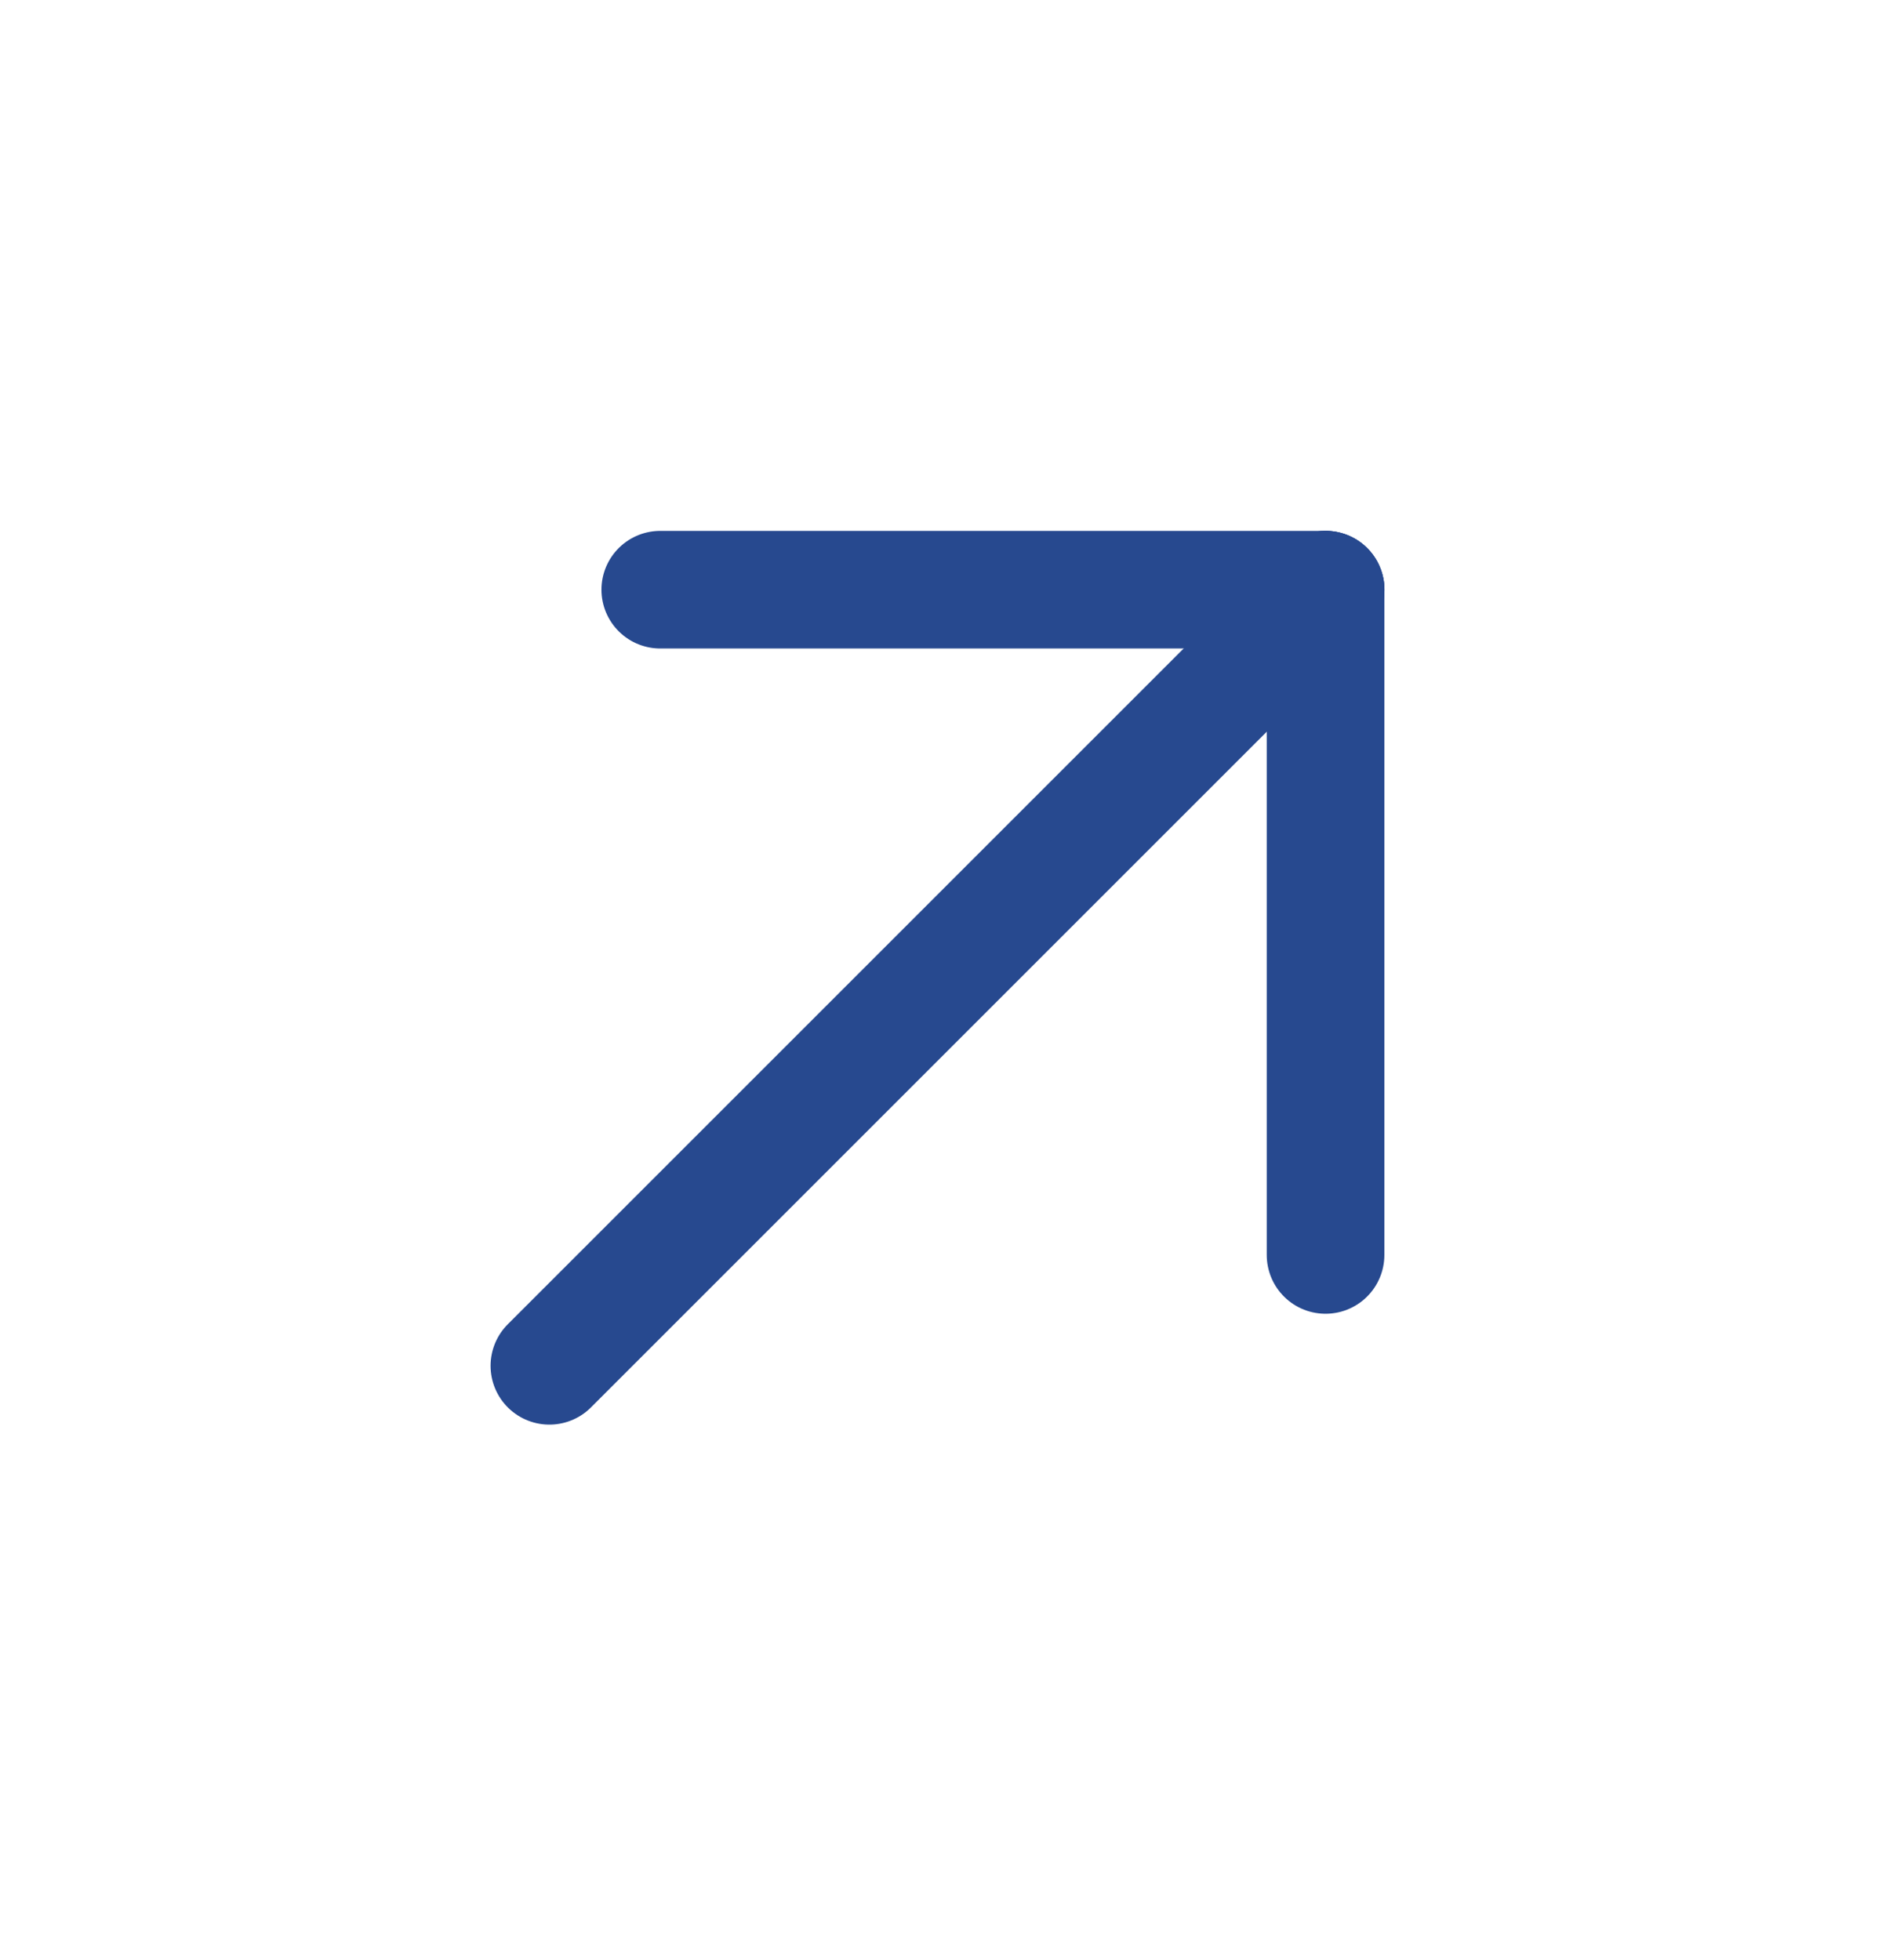
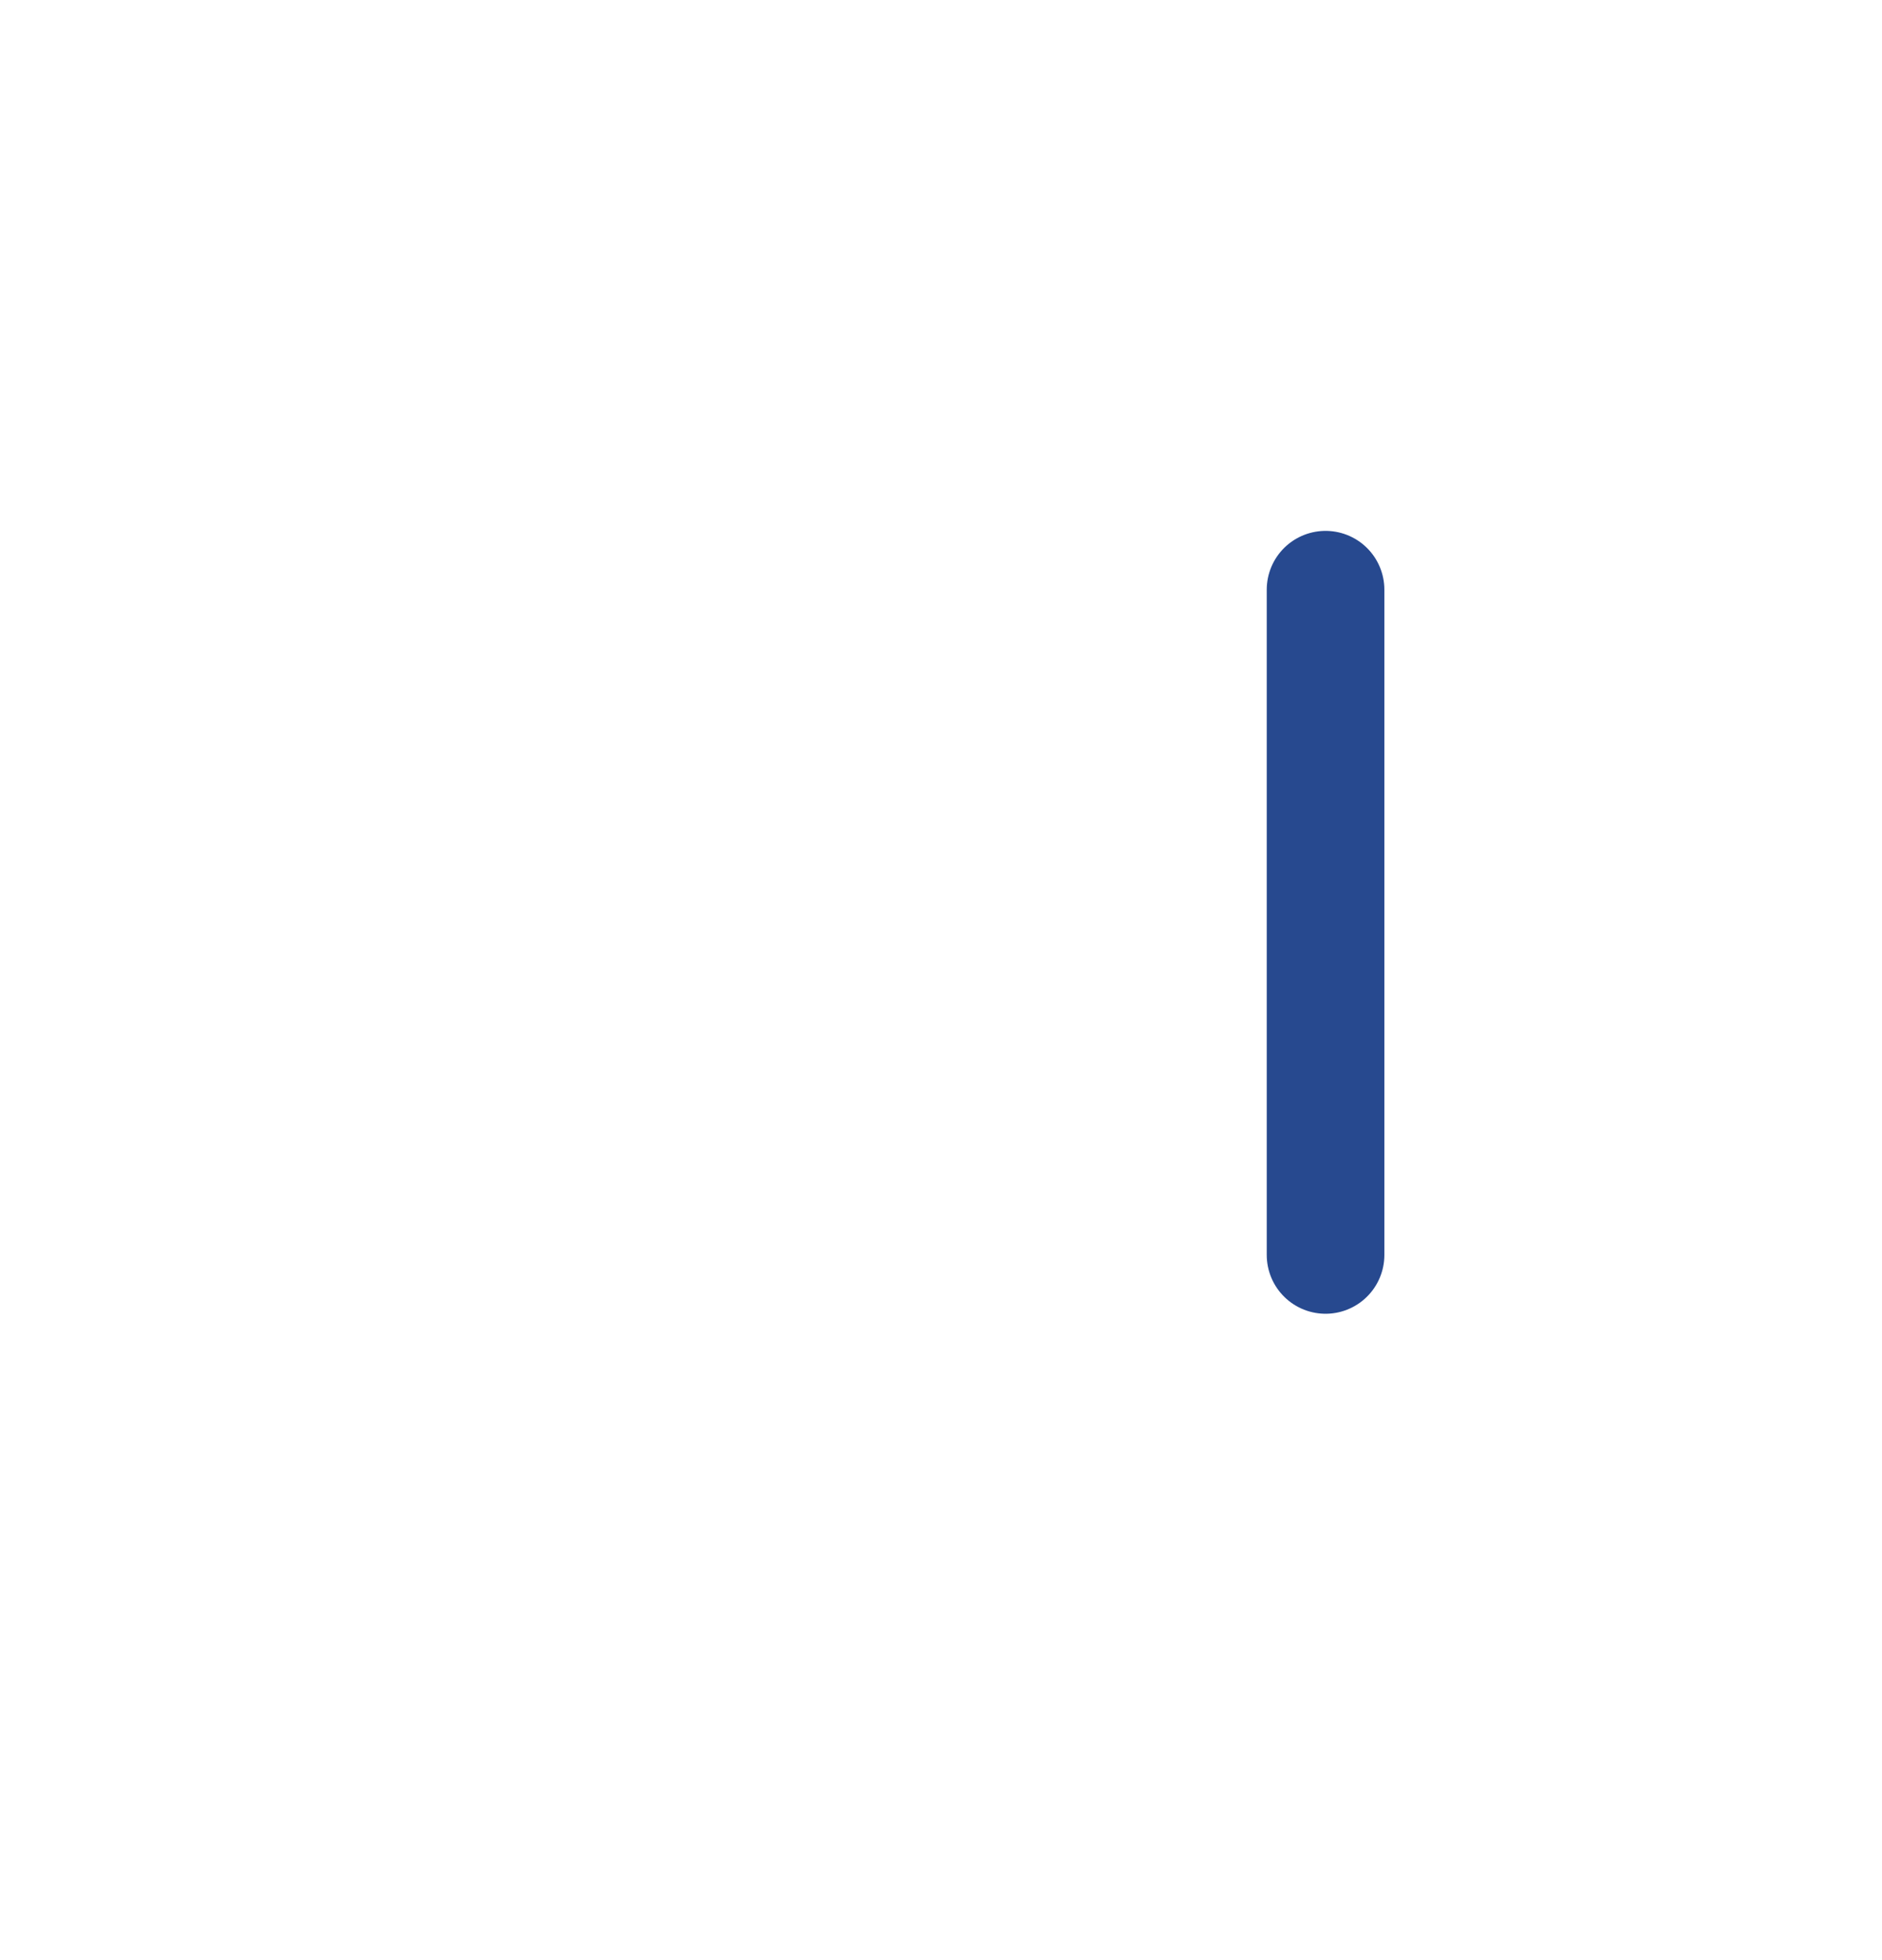
<svg xmlns="http://www.w3.org/2000/svg" width="24" height="25" viewBox="0 0 24 25" fill="none">
  <g id="Frame 313658">
-     <path id="Vector" d="M16.905 7.521L7.006 17.42" stroke="#27498F" stroke-width="1.5" stroke-linecap="round" stroke-linejoin="round" />
-     <path id="Vector_2" d="M16.905 7.521H8.42" stroke="#27498F" stroke-width="1.5" stroke-linecap="round" stroke-linejoin="round" />
    <path id="Vector_3" d="M16.904 7.521V16.006" stroke="#27498F" stroke-width="1.5" stroke-linecap="round" stroke-linejoin="round" />
  </g>
</svg>